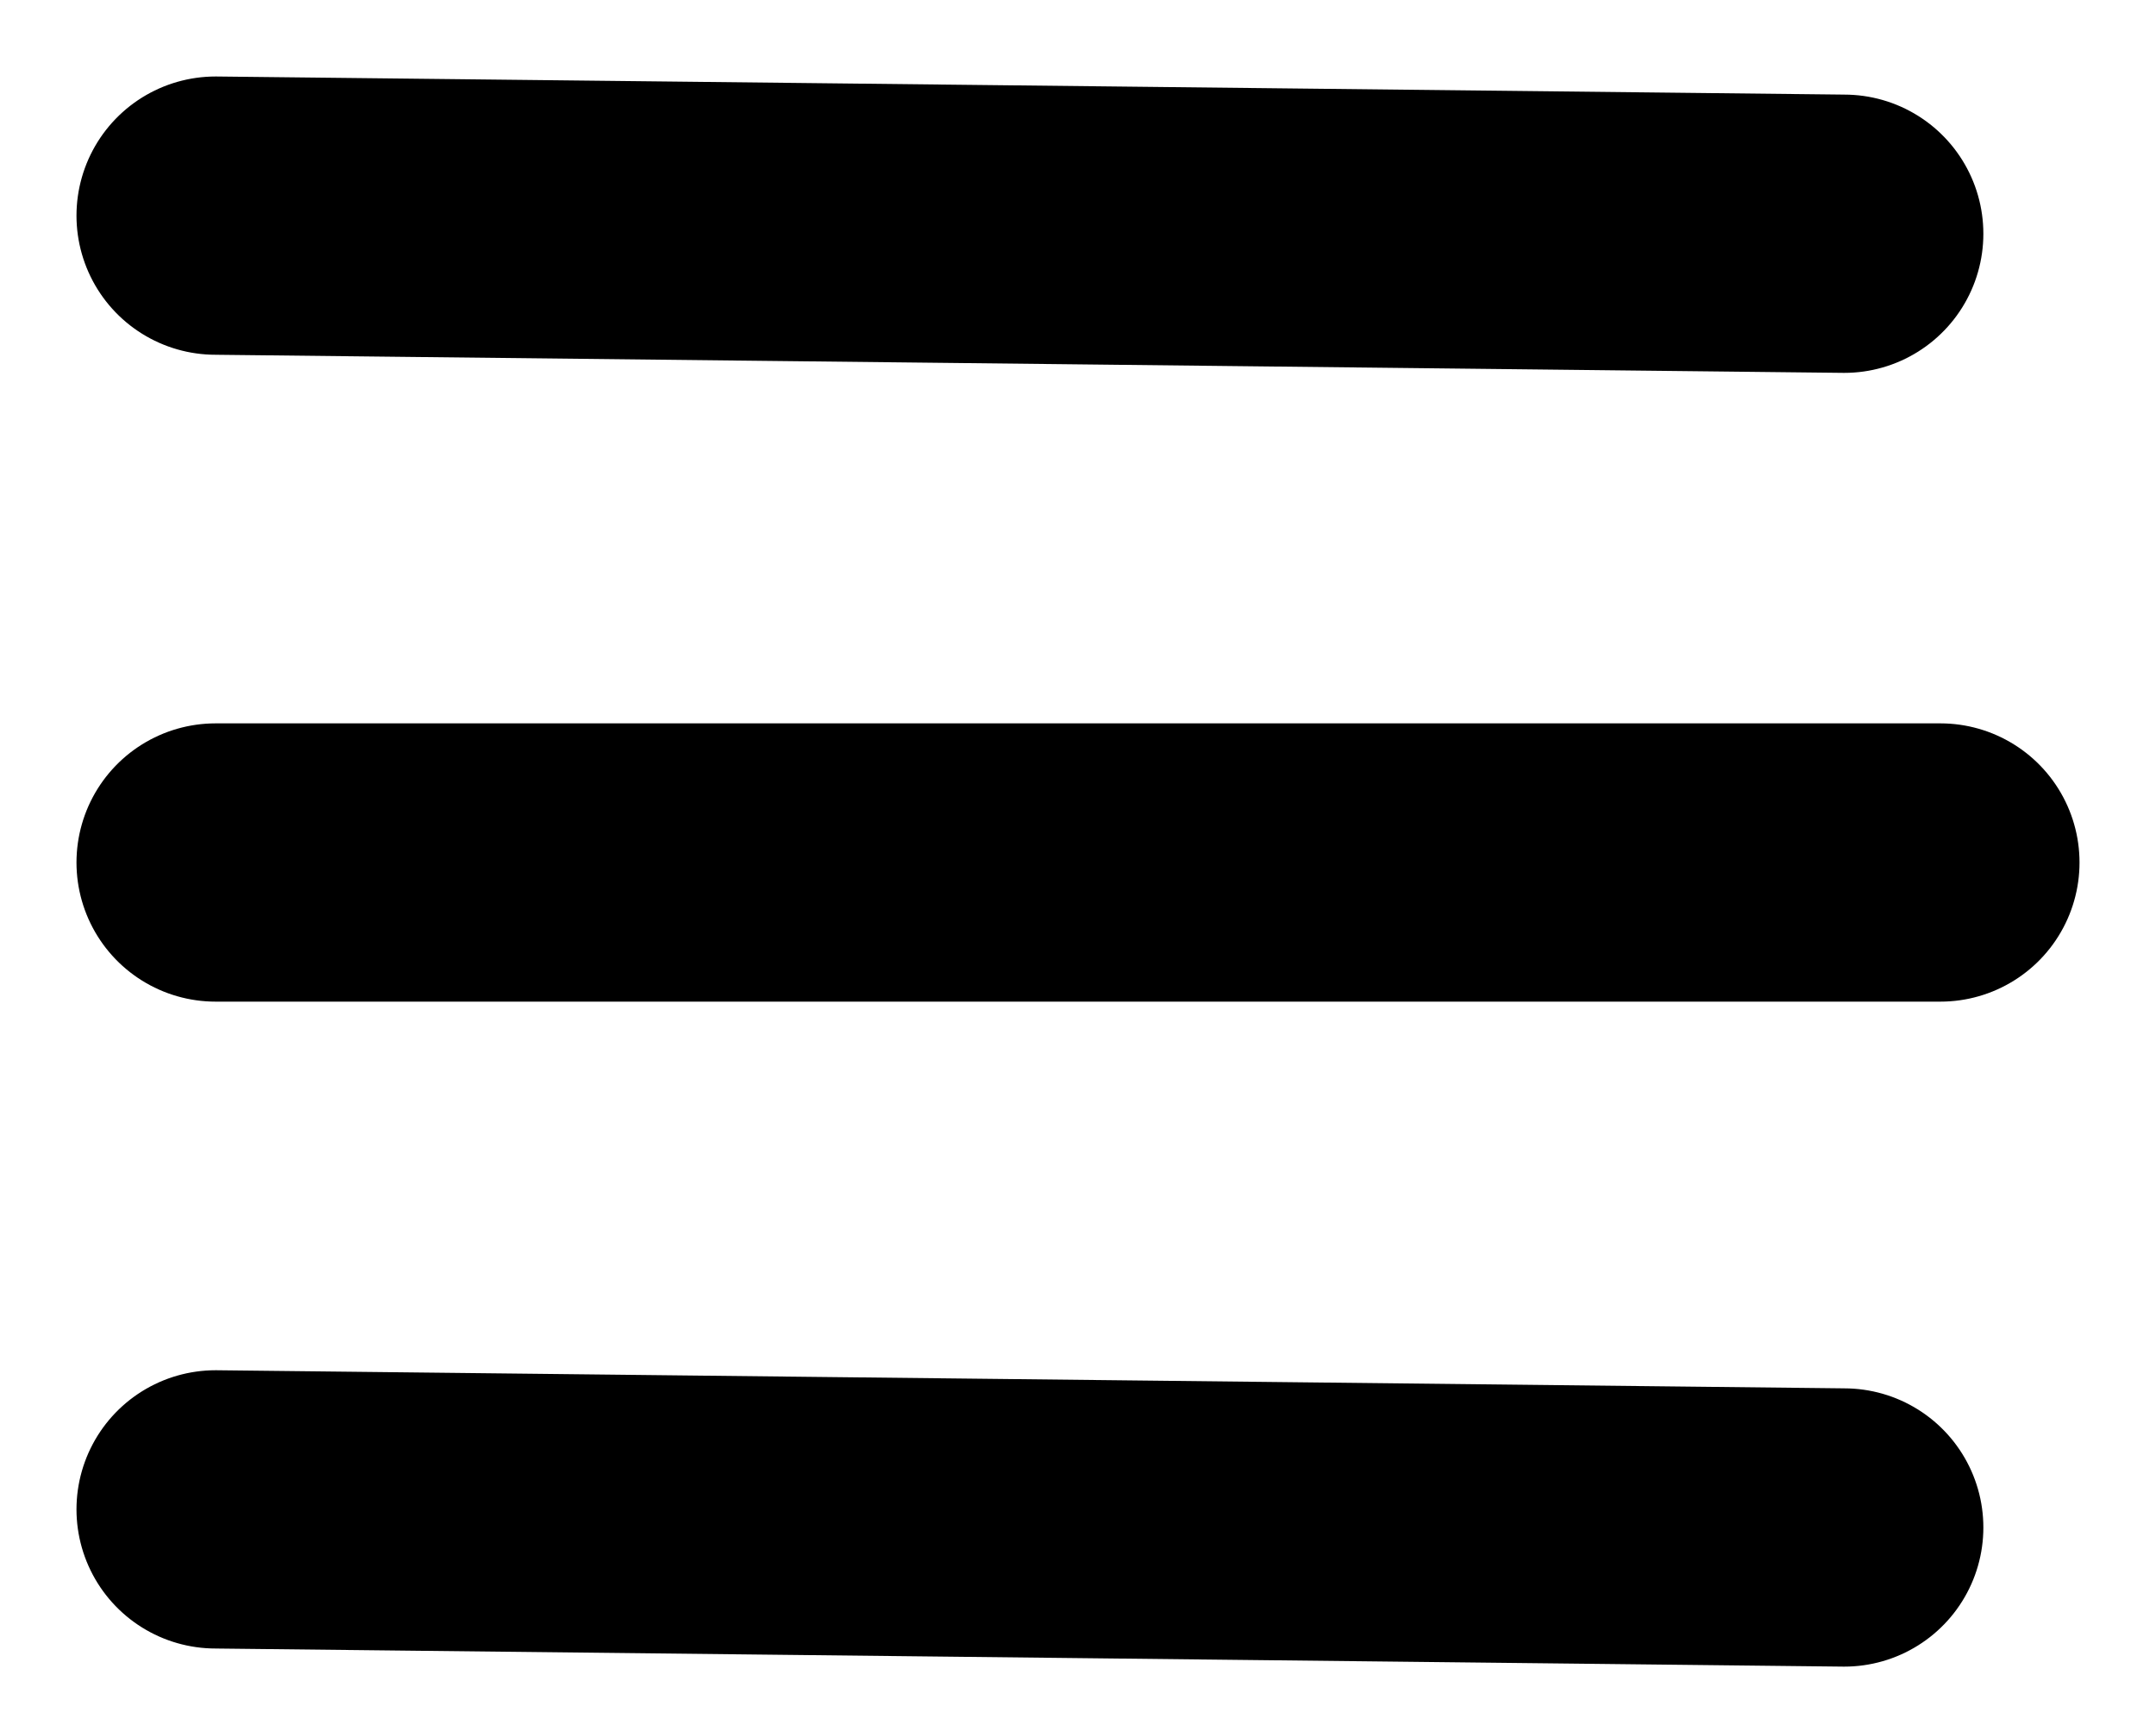
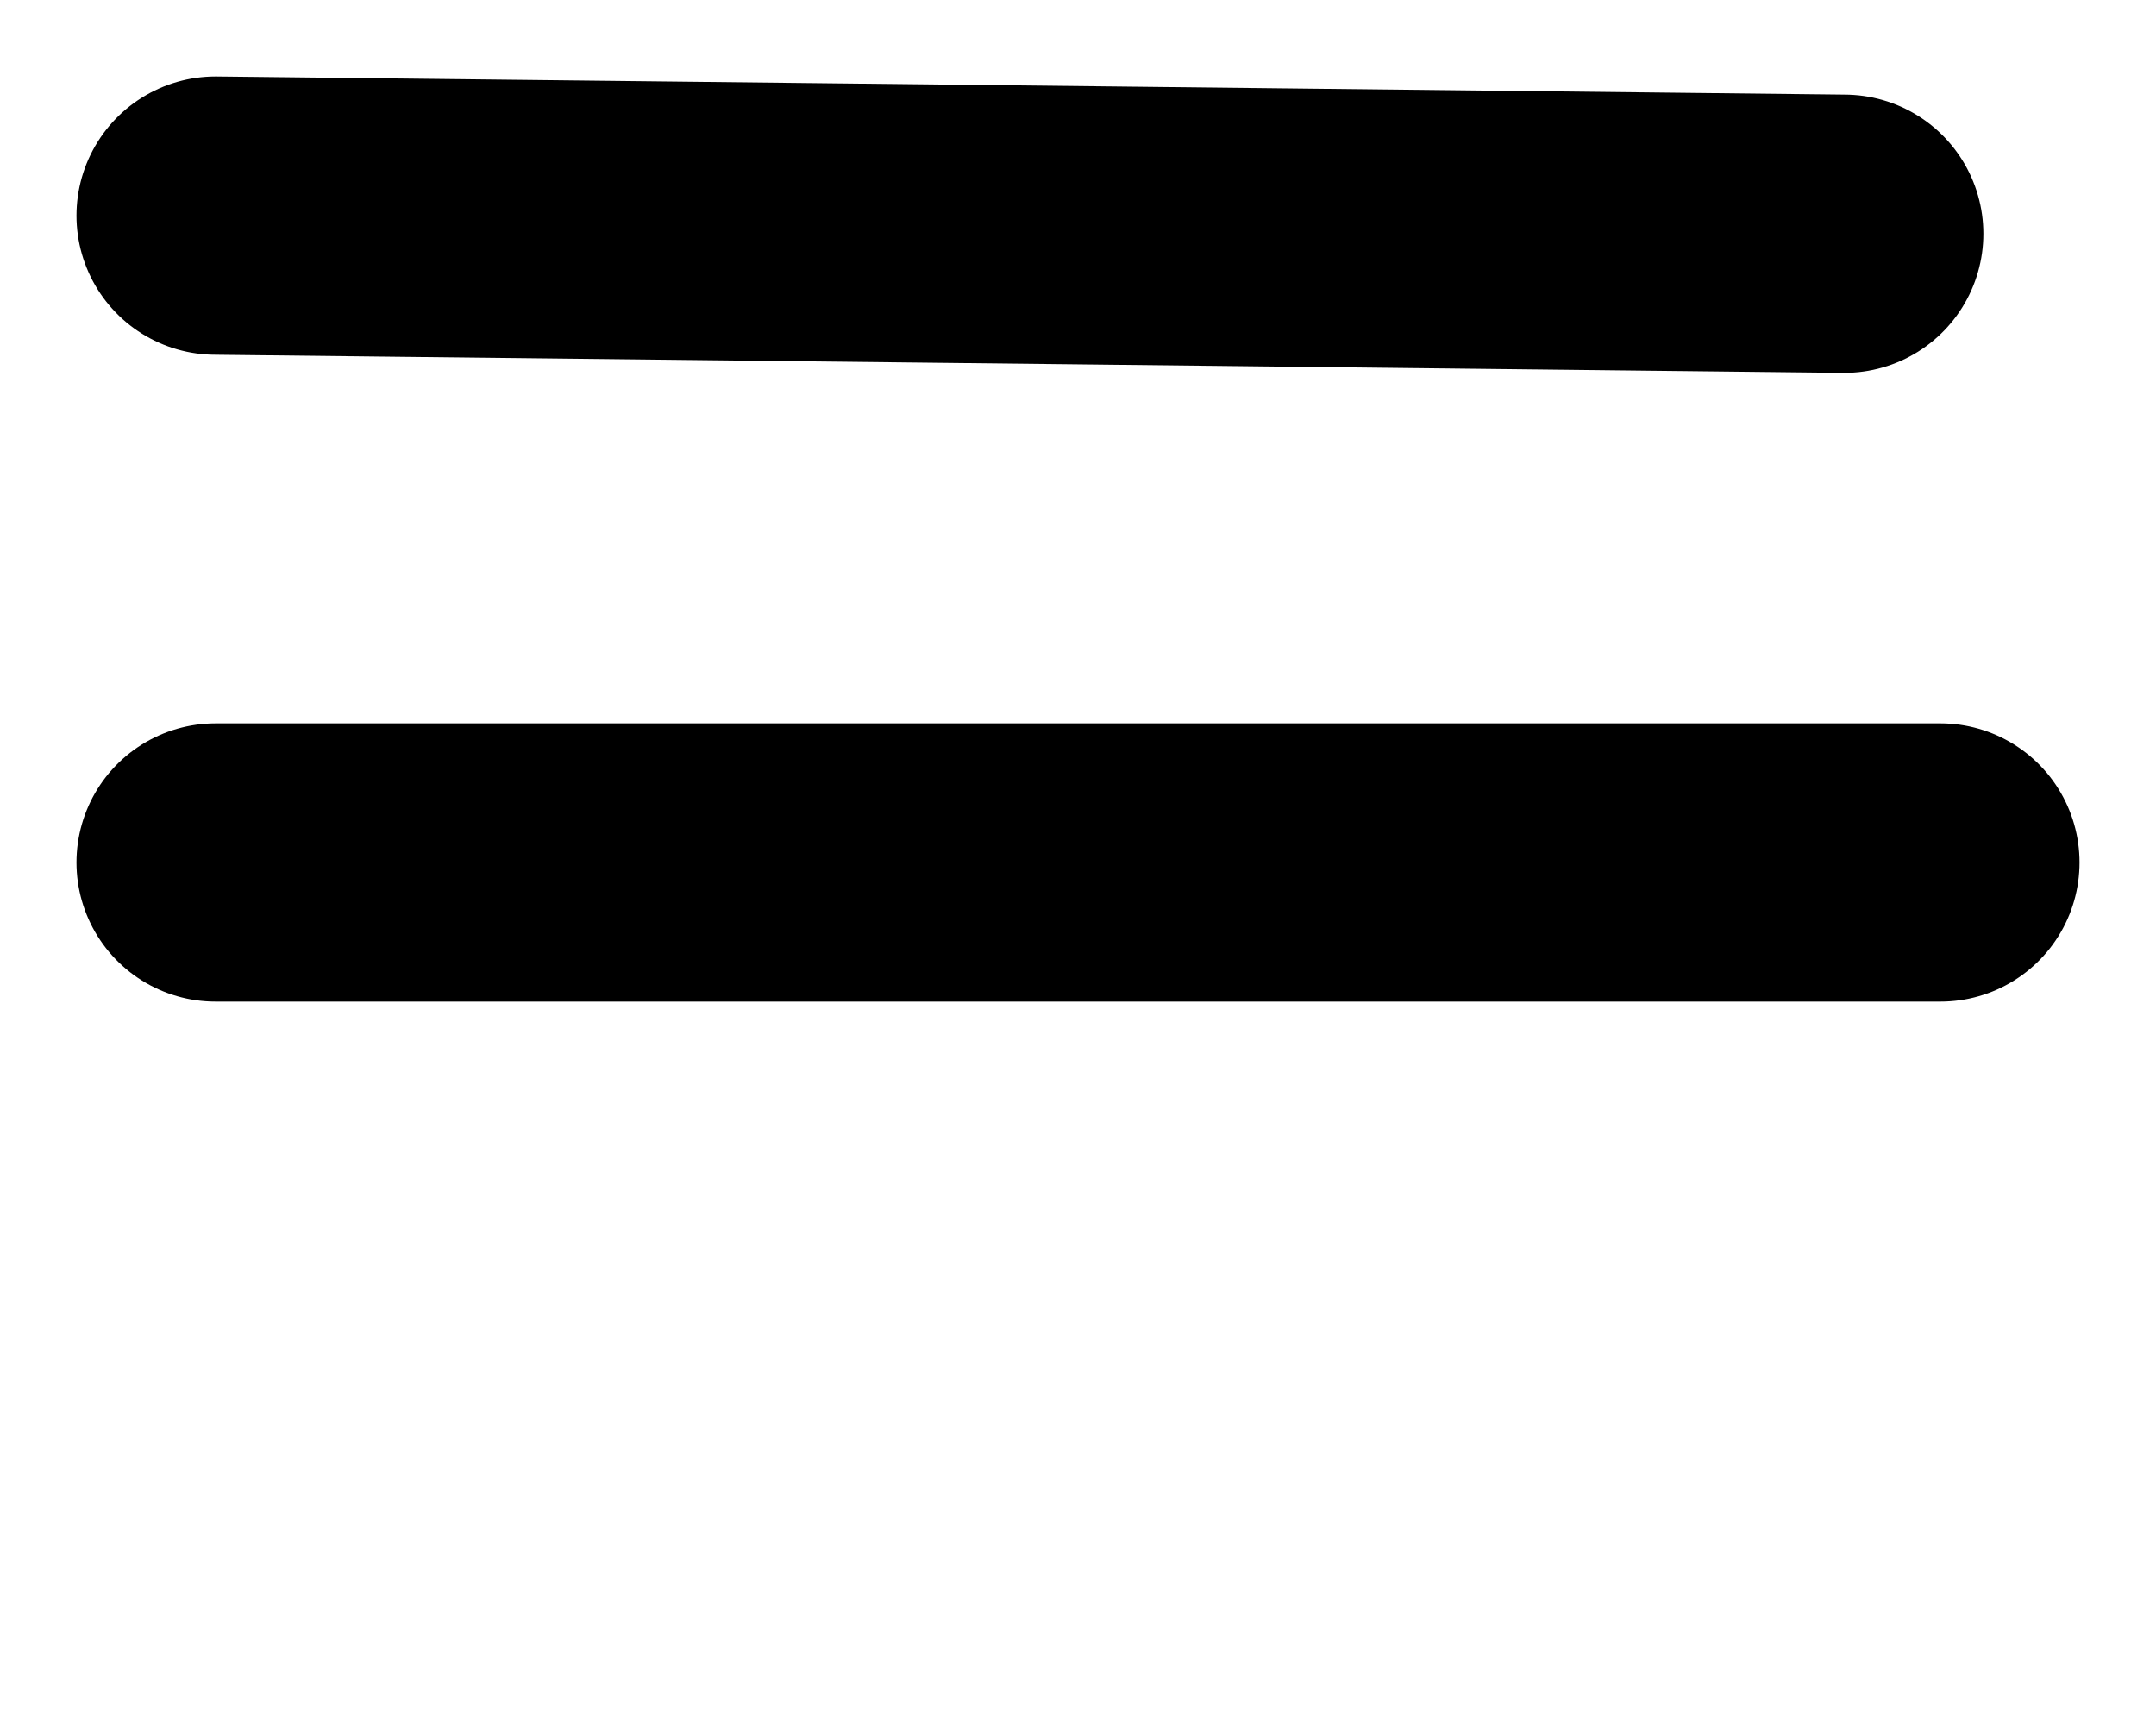
<svg xmlns="http://www.w3.org/2000/svg" width="20" height="16" viewBox="0 0 20 16" fill="none">
  <path d="M2 2L17.108 2.168" stroke="black" stroke-width="2.581" stroke-linecap="round" />
  <path d="M2 8H18" stroke="black" stroke-width="2.581" stroke-linecap="round" />
-   <path d="M2 14L17.108 14.168" stroke="black" stroke-width="2.581" stroke-linecap="round" />
</svg>